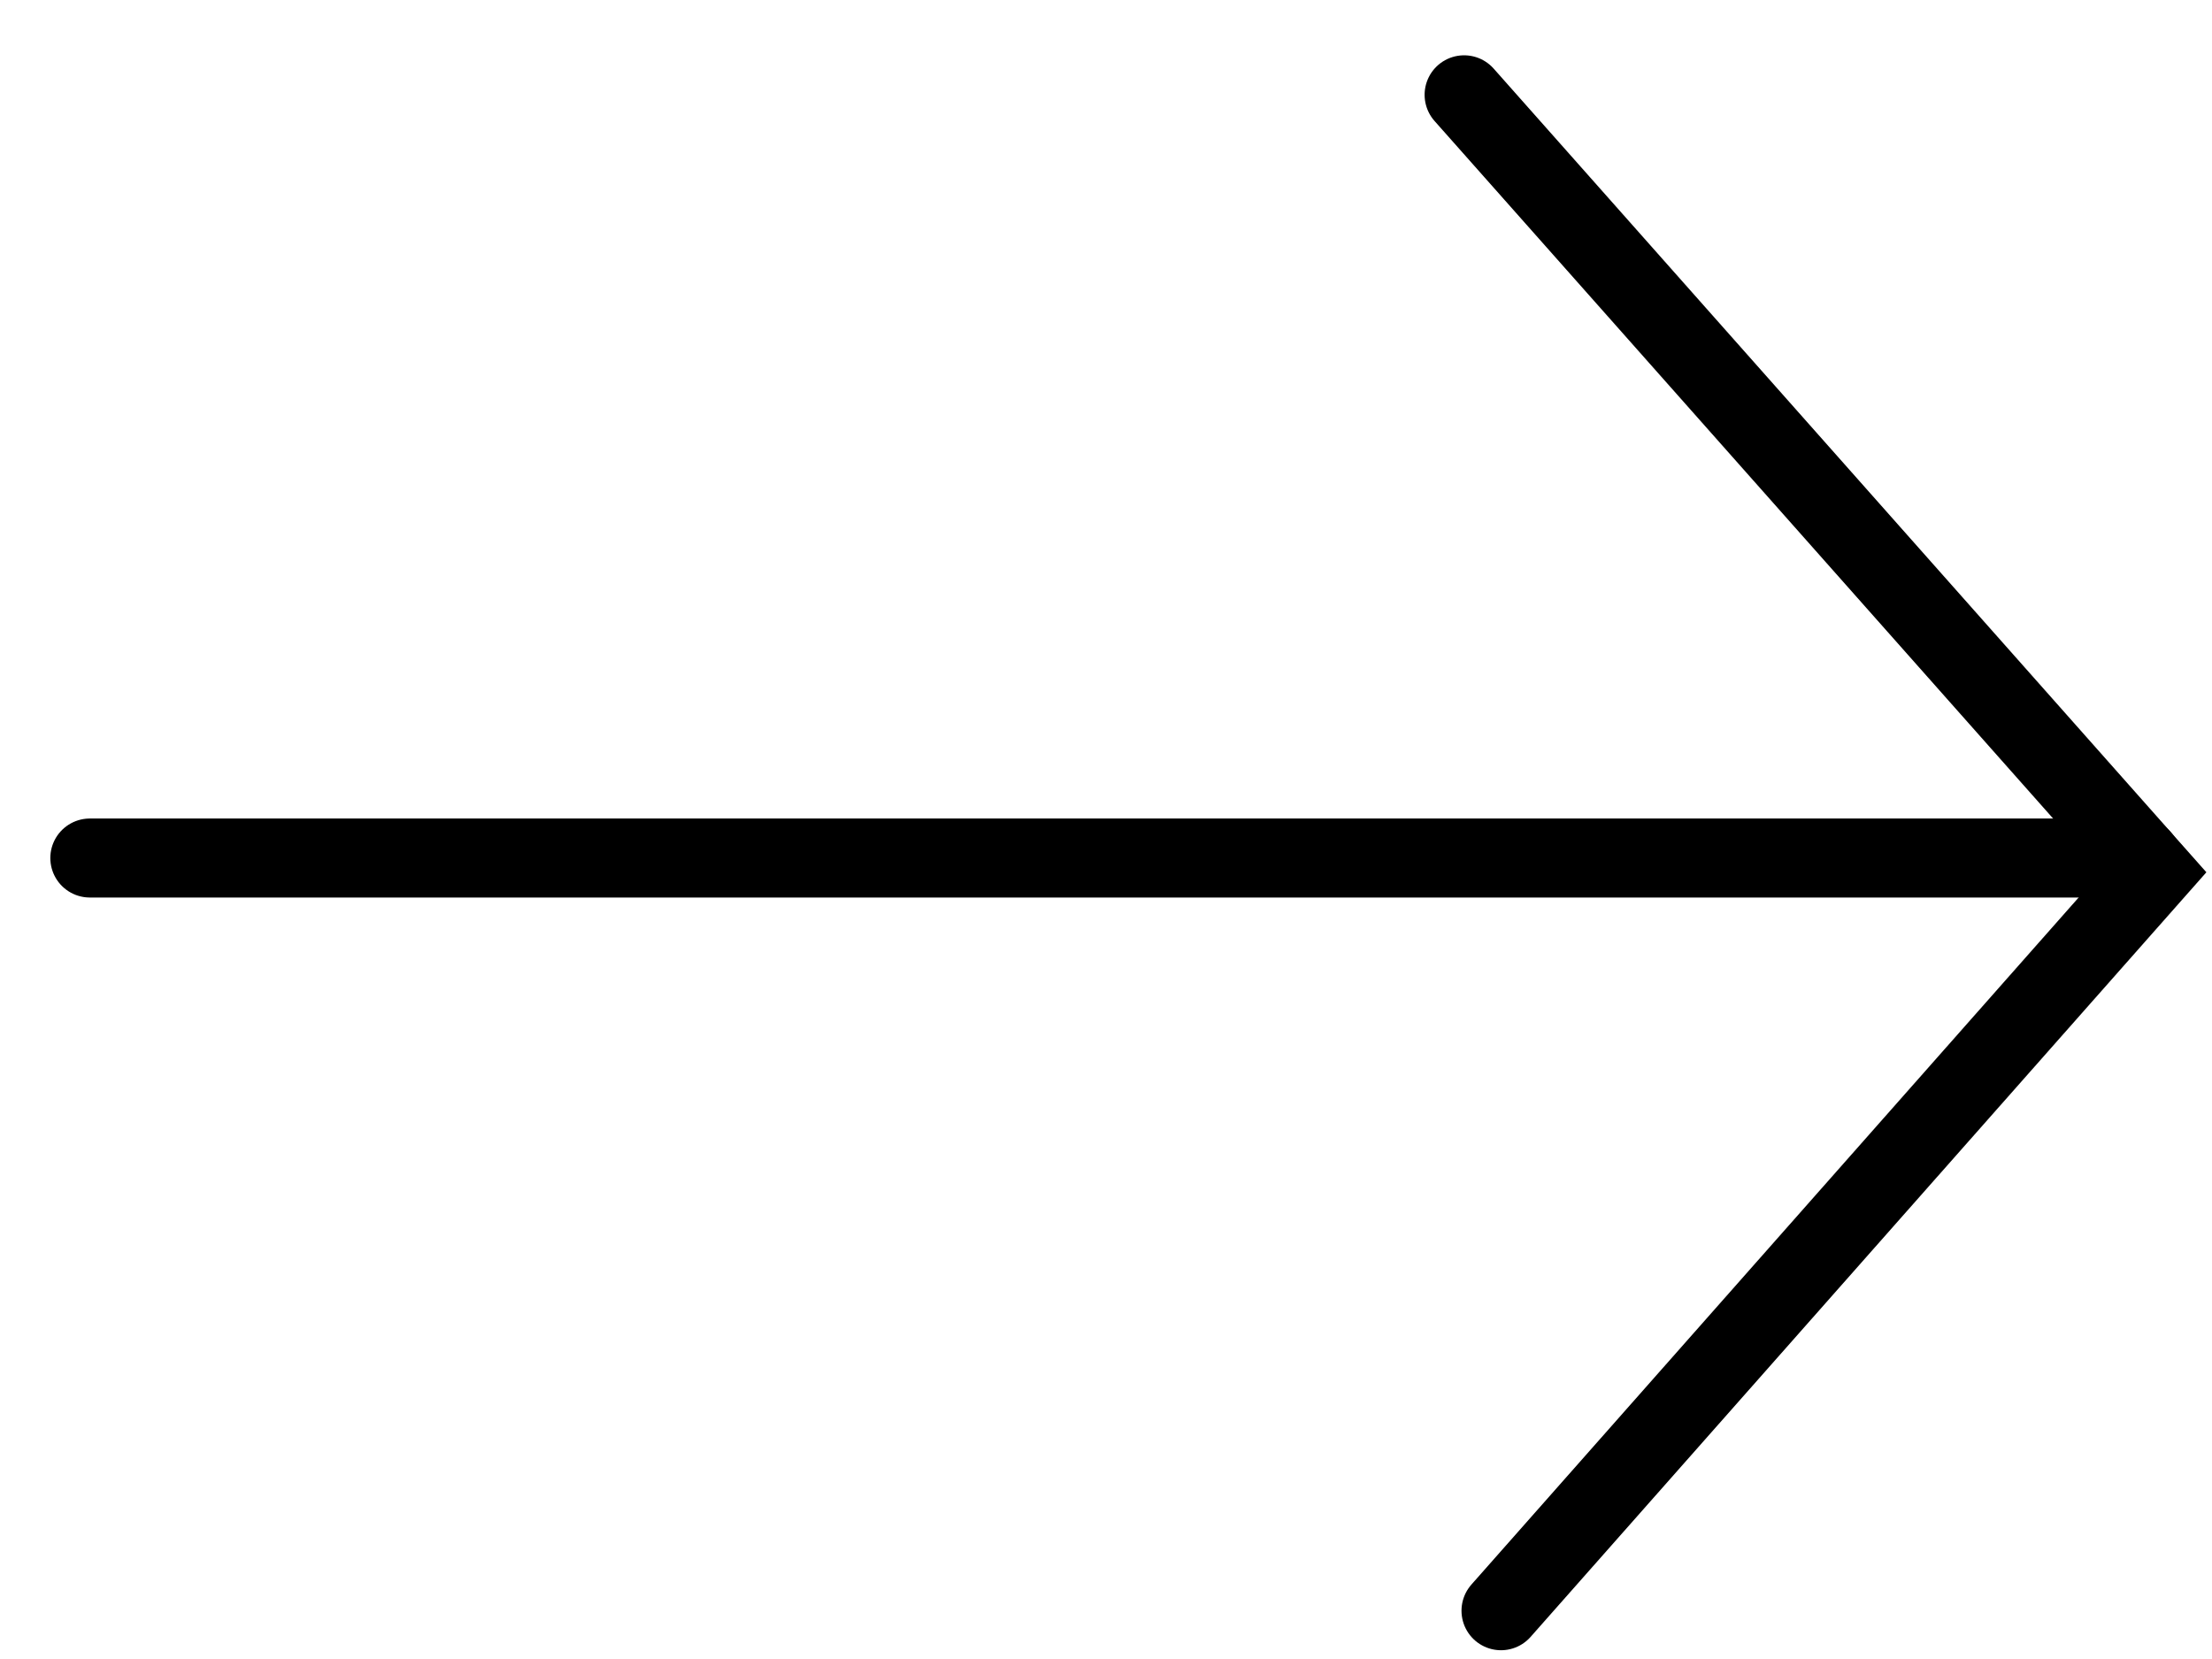
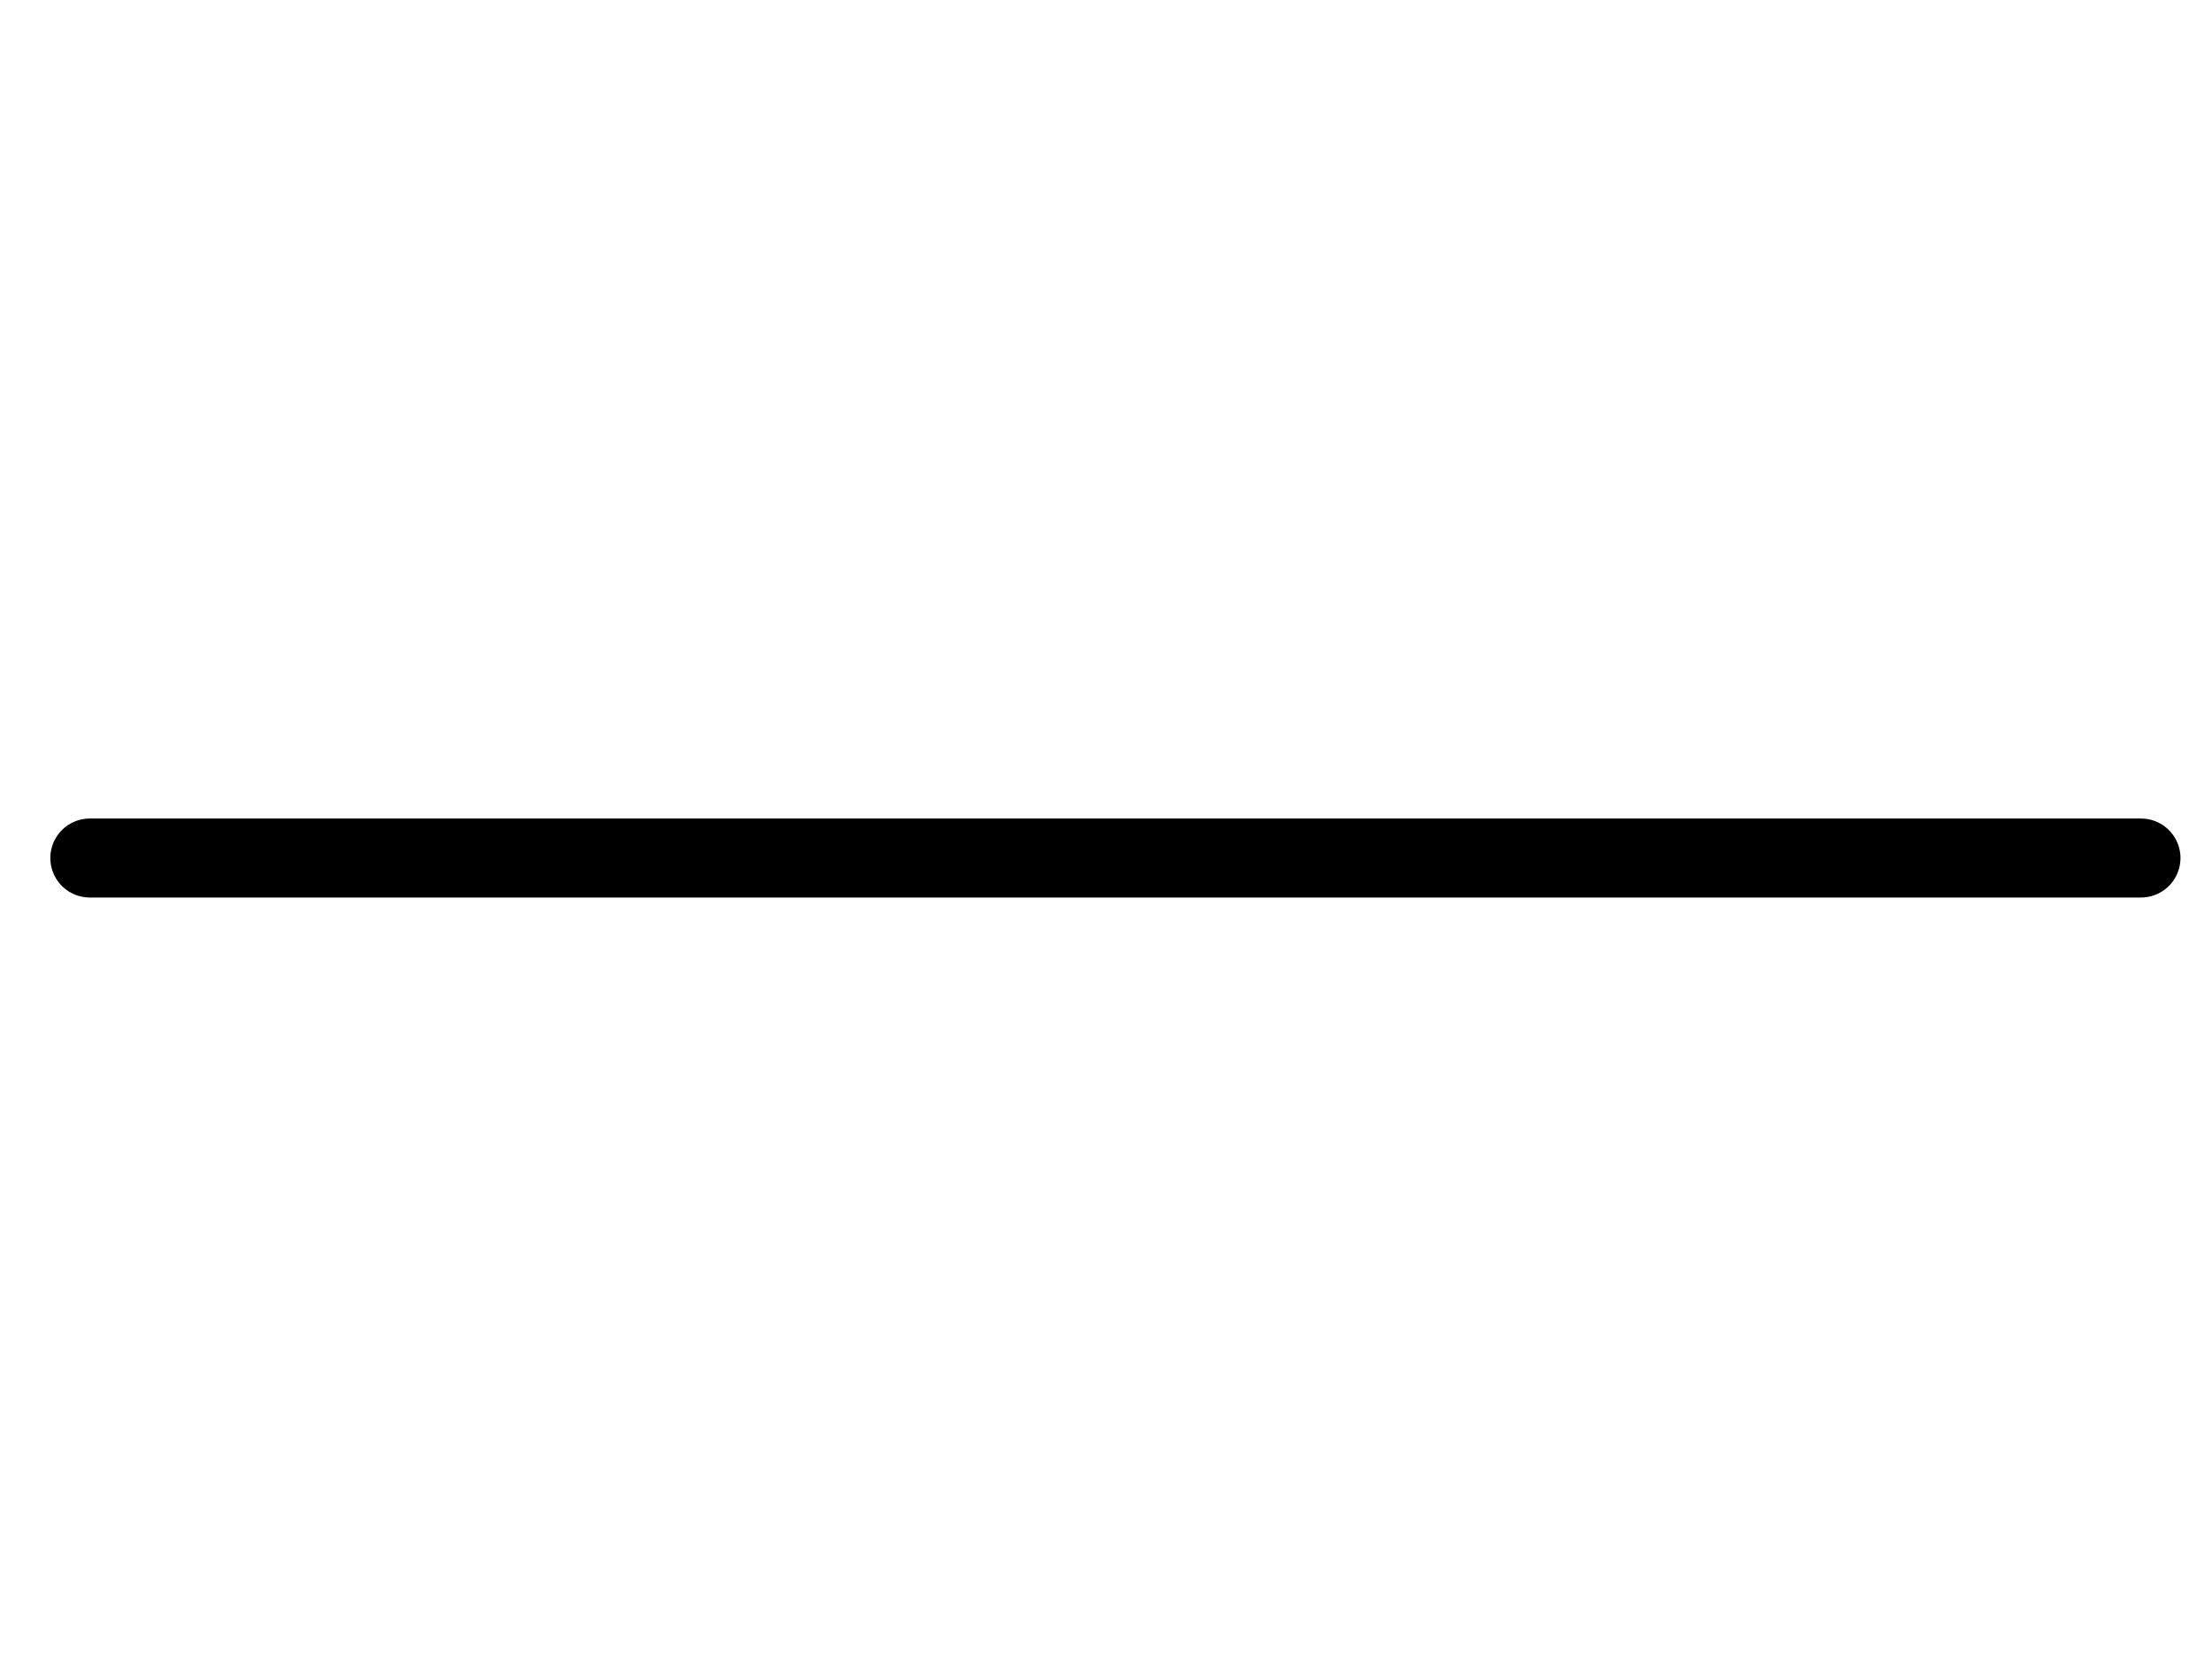
<svg xmlns="http://www.w3.org/2000/svg" width="28" height="21" viewBox="0 0 28 21" fill="none">
  <path d="M27.101 10.861L1.137 10.861" stroke="black" stroke-miterlimit="10" stroke-linecap="round" />
-   <path d="M19 20.389L27.261 11.042L18.533 1.2" stroke="black" stroke-miterlimit="10" stroke-linecap="round" />
</svg>